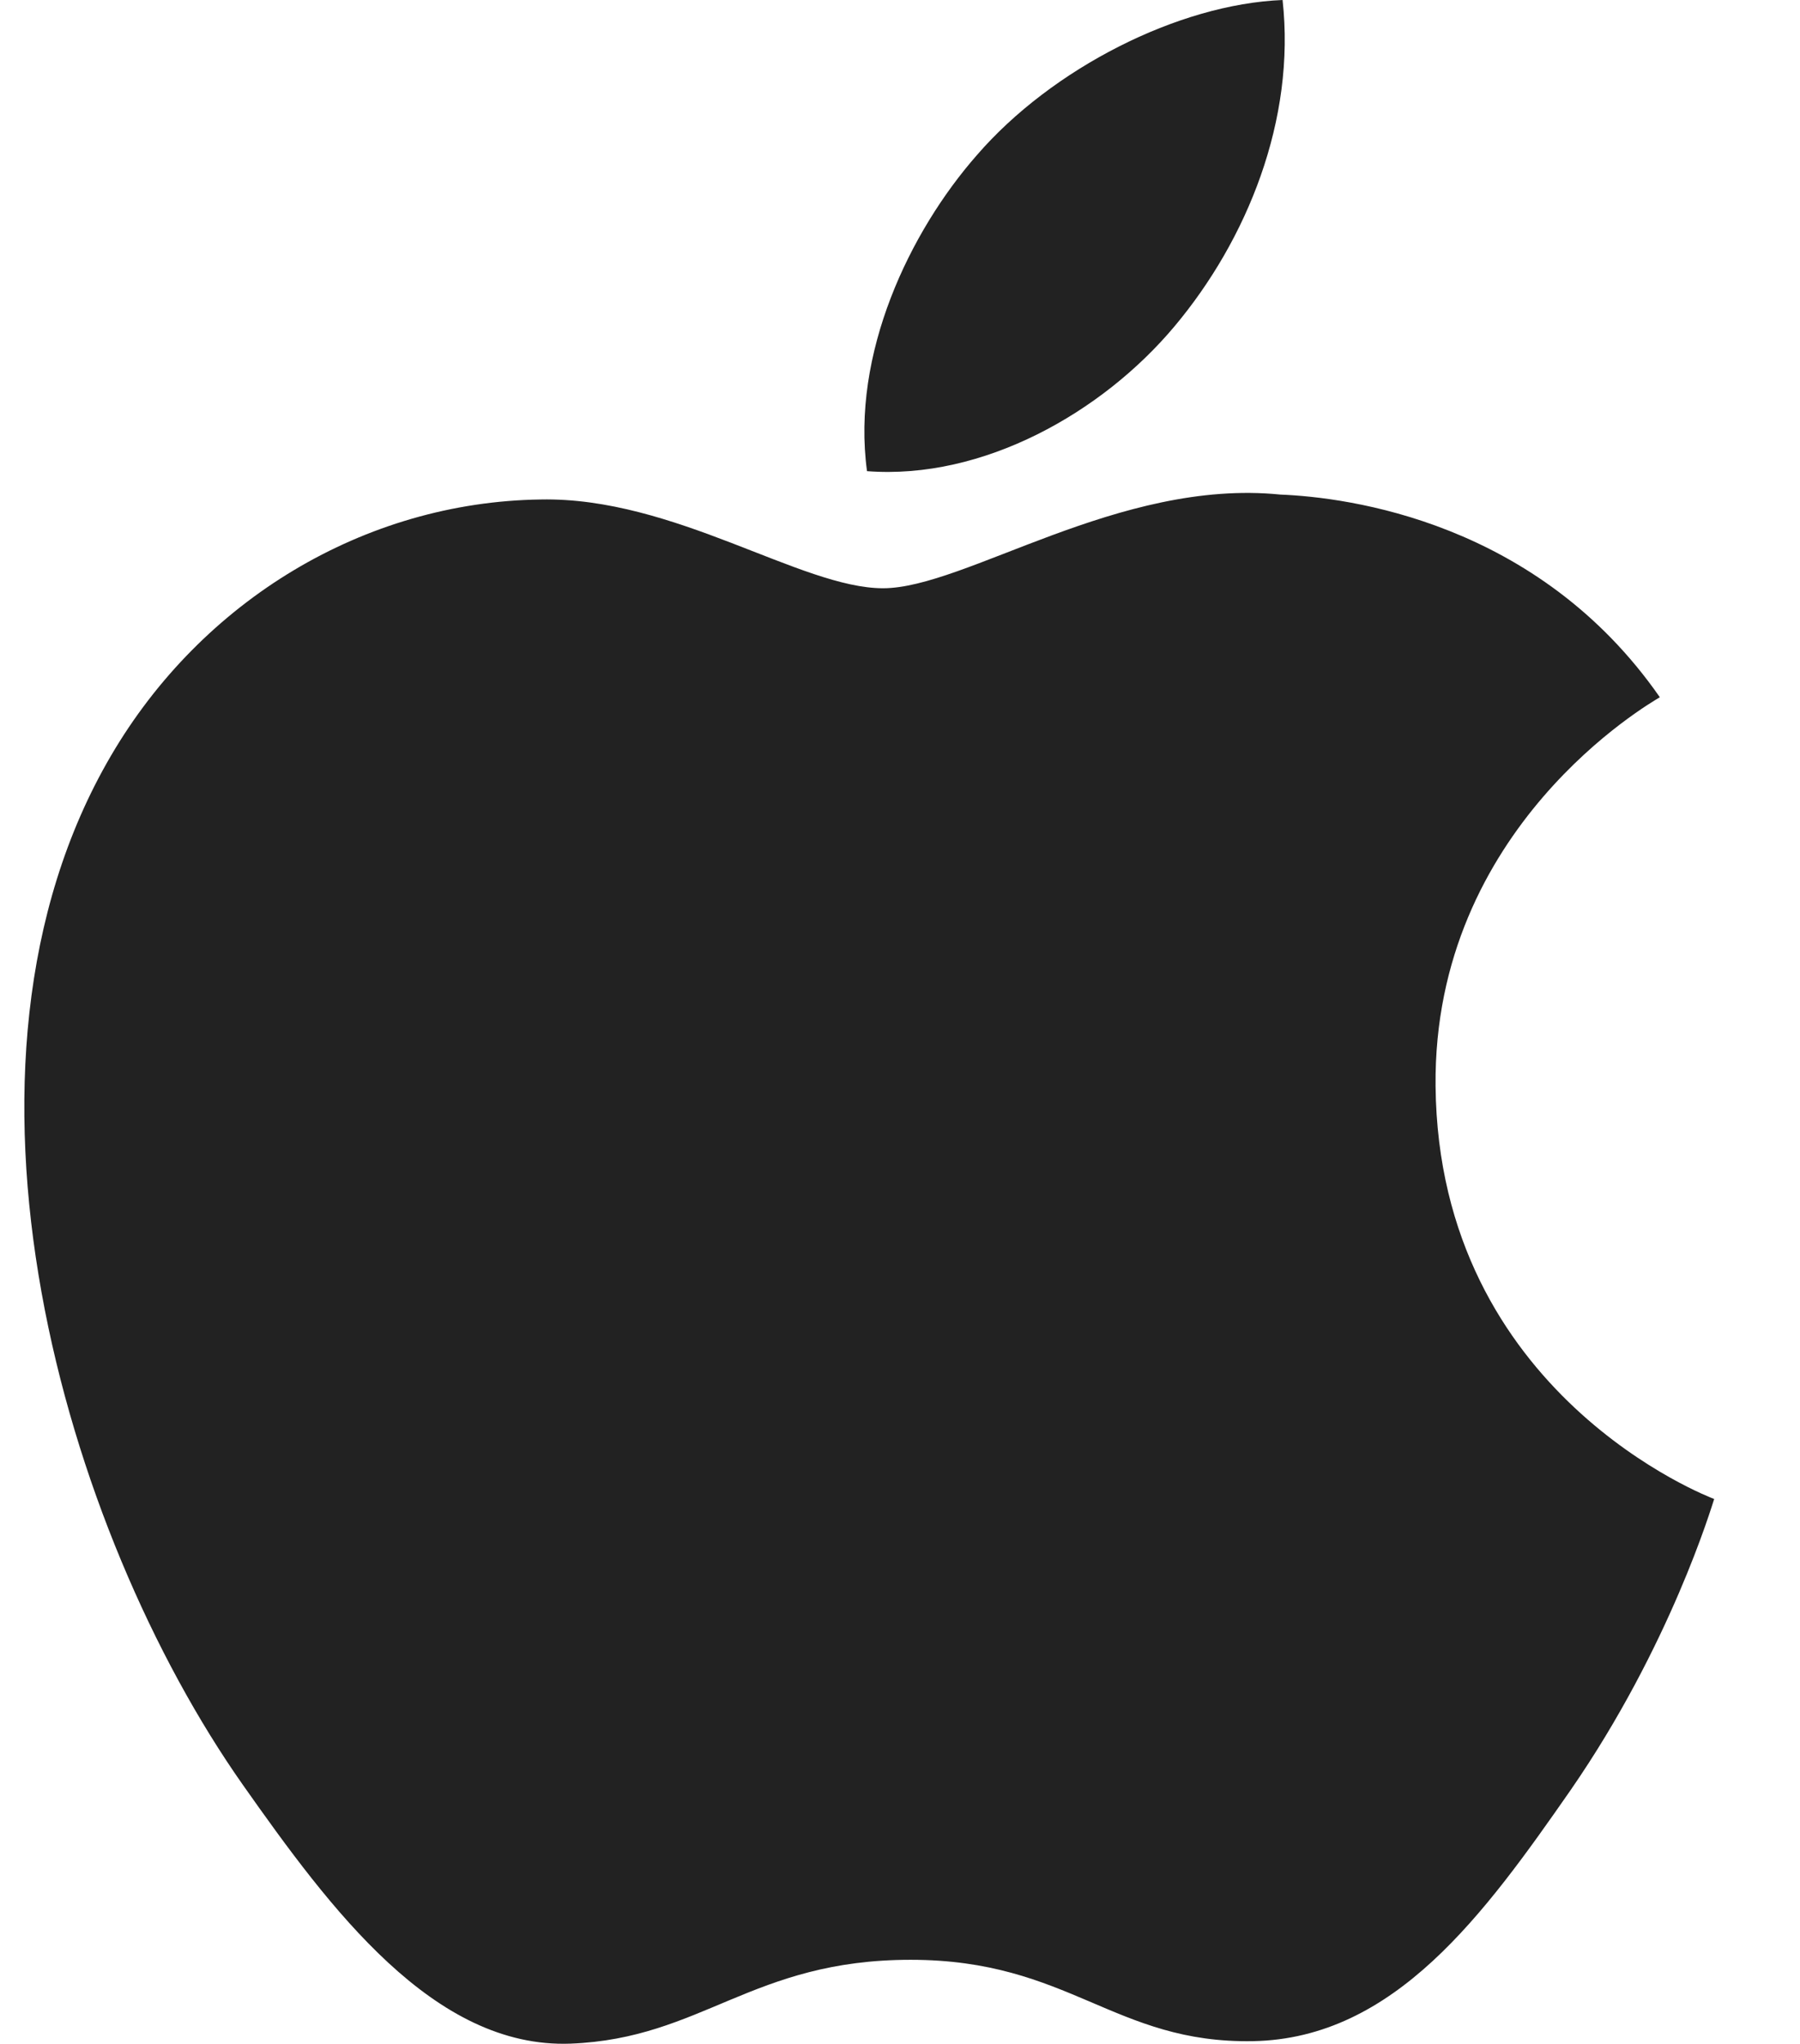
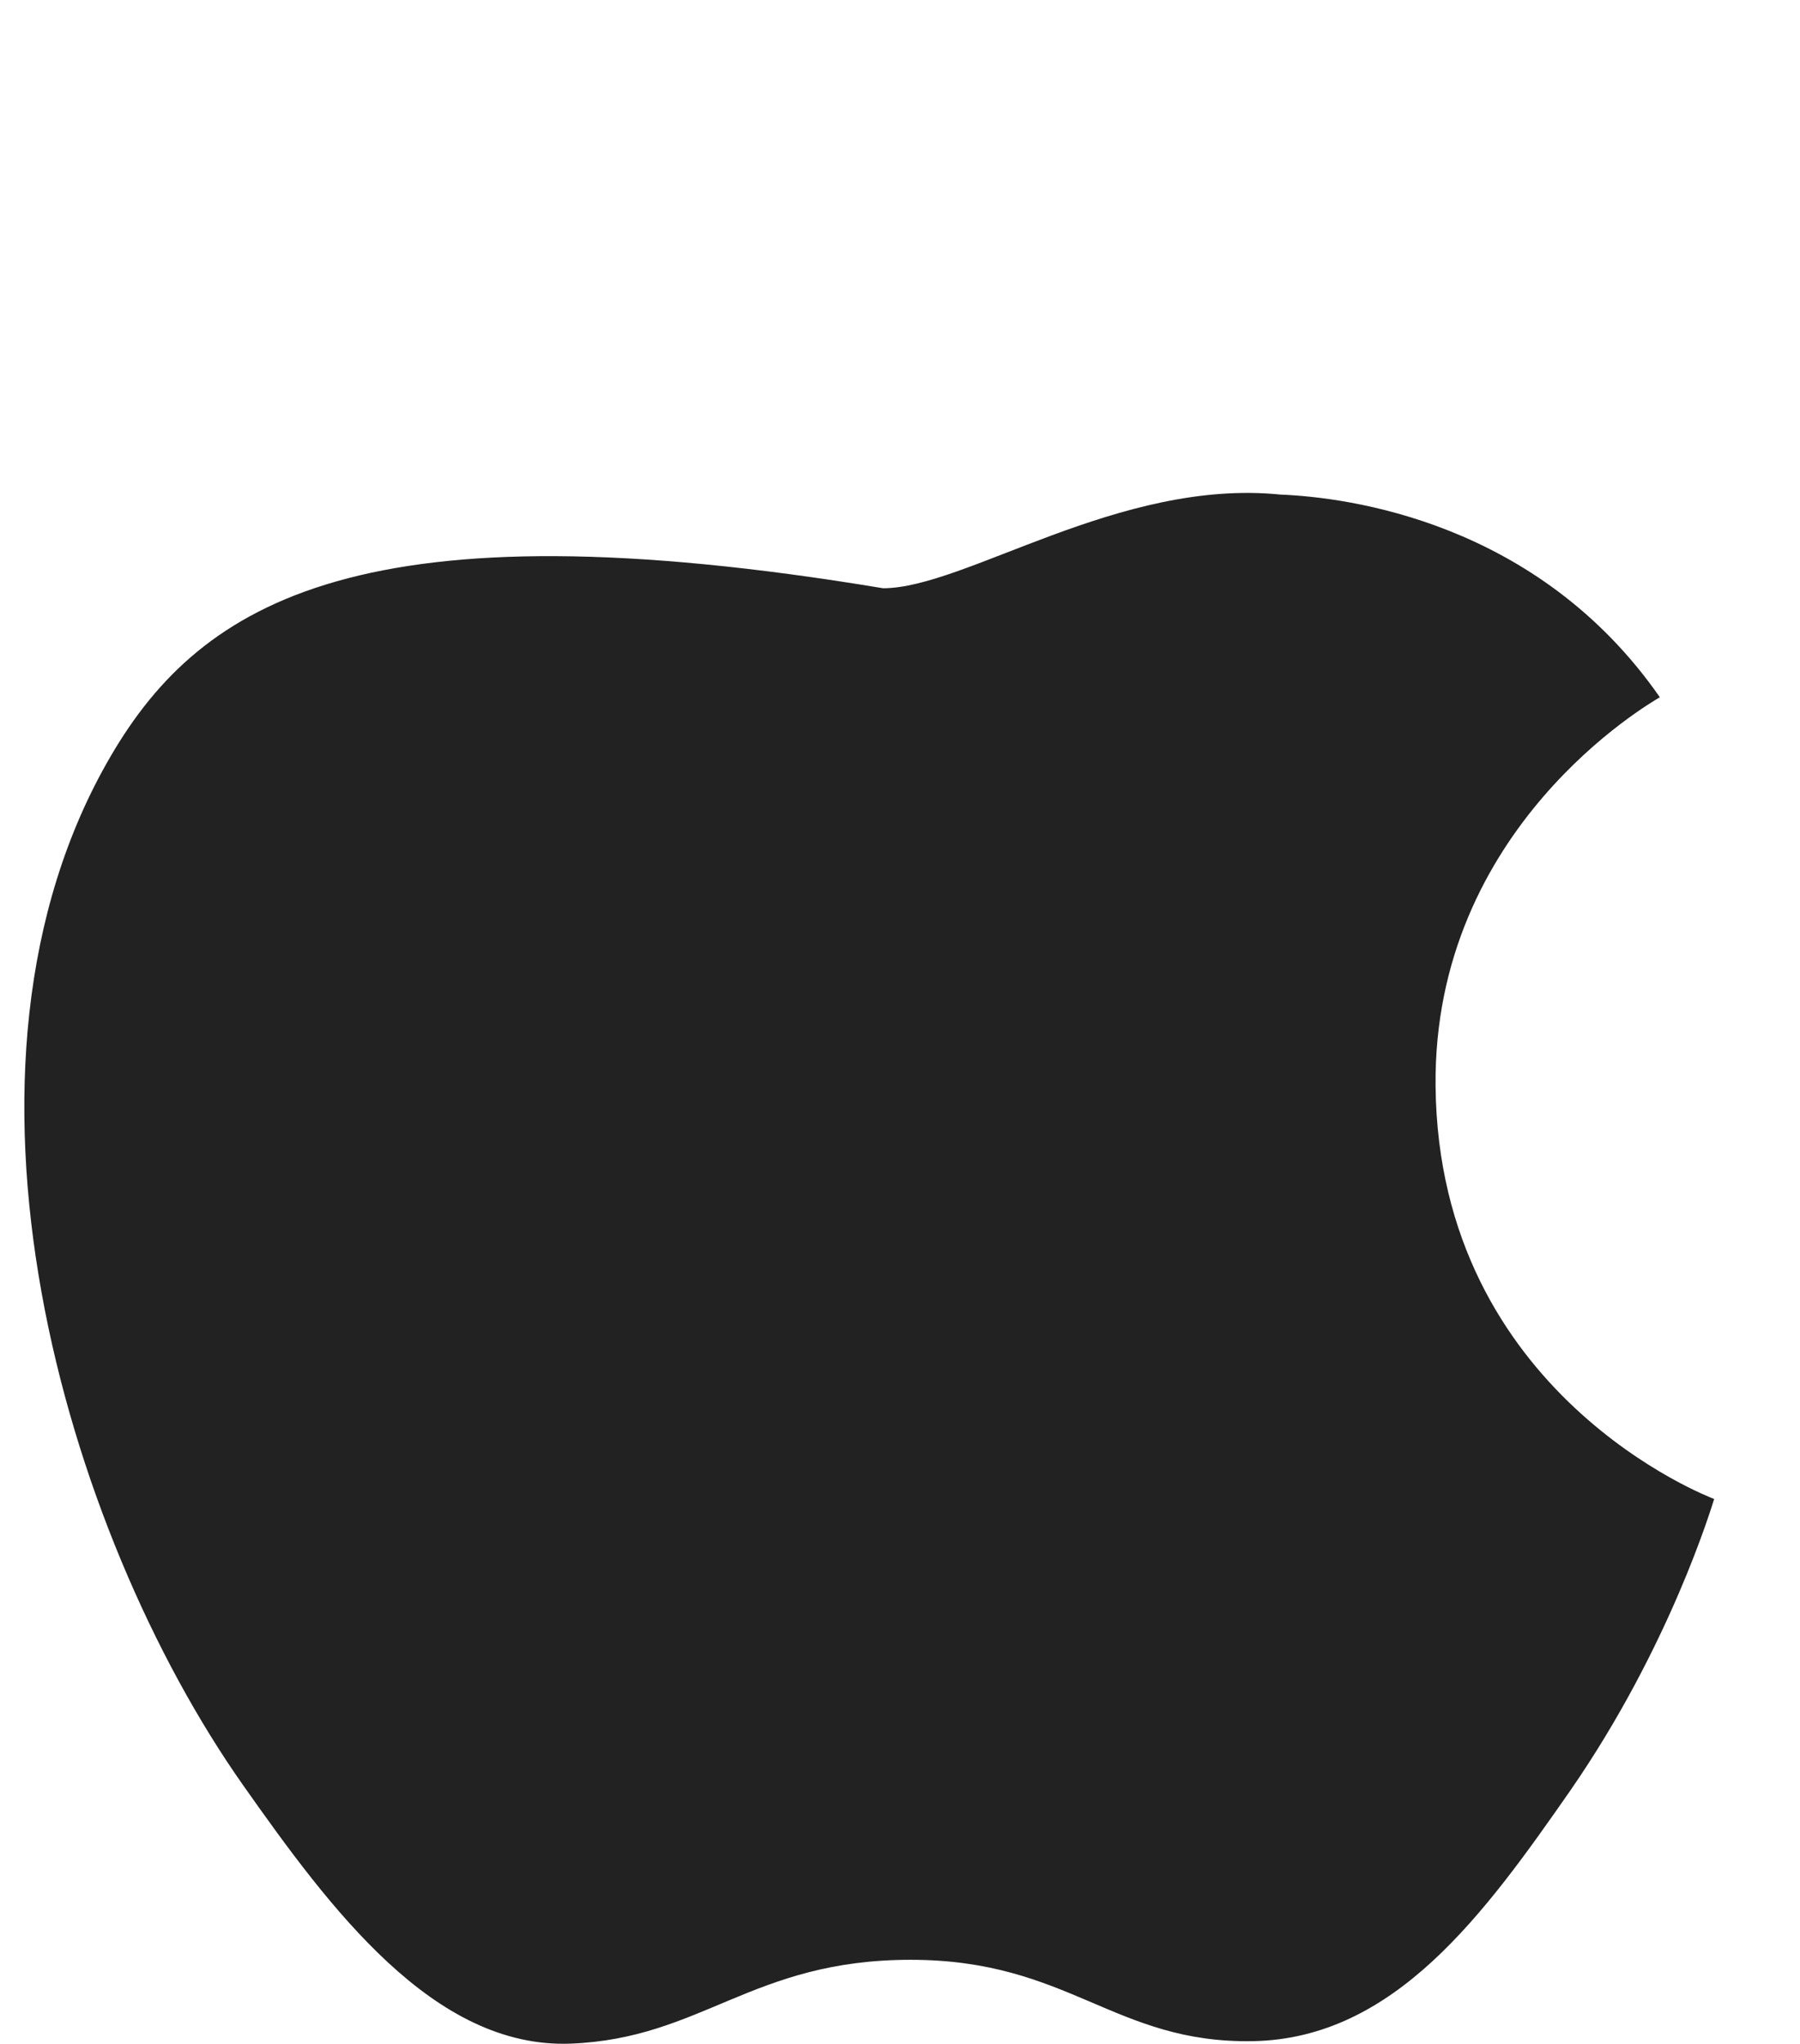
<svg xmlns="http://www.w3.org/2000/svg" width="37" height="42" viewBox="0 0 37 42" fill="none">
  <g clip-path="url(#clip0_143_4257)">
-     <path d="M29.509 22.317C29.457 17.003 33.919 14.449 34.119 14.328C31.608 10.715 27.707 10.219 26.318 10.163C22.999 9.829 19.84 12.088 18.152 12.088C16.464 12.088 13.865 10.209 11.112 10.264C7.489 10.315 4.15 12.336 2.282 15.528C-1.475 21.942 1.325 31.467 4.994 36.68C6.79 39.229 8.92 42.101 11.73 41.995C14.436 41.889 15.455 40.272 18.718 40.272C21.98 40.272 22.901 41.995 25.757 41.944C28.665 41.889 30.507 39.34 32.287 36.782C34.335 33.818 35.184 30.955 35.236 30.803C35.169 30.778 29.57 28.665 29.509 22.317Z" fill="#222222" />
-     <path d="M24.141 6.708C25.634 4.93 26.637 2.462 26.364 0C24.219 0.086 21.62 1.408 20.081 3.187C18.702 4.757 17.493 7.27 17.822 9.682C20.205 9.864 22.654 8.481 24.141 6.708Z" fill="#222222" />
+     <path d="M29.509 22.317C29.457 17.003 33.919 14.449 34.119 14.328C31.608 10.715 27.707 10.219 26.318 10.163C22.999 9.829 19.84 12.088 18.152 12.088C7.489 10.315 4.15 12.336 2.282 15.528C-1.475 21.942 1.325 31.467 4.994 36.68C6.79 39.229 8.92 42.101 11.73 41.995C14.436 41.889 15.455 40.272 18.718 40.272C21.98 40.272 22.901 41.995 25.757 41.944C28.665 41.889 30.507 39.34 32.287 36.782C34.335 33.818 35.184 30.955 35.236 30.803C35.169 30.778 29.57 28.665 29.509 22.317Z" fill="#222222" />
  </g>
  <defs>
    <clipPath id="clip0_143_4257">
      <rect width="36" height="42" fill="white" transform="translate(0.5)" />
    </clipPath>
  </defs>
</svg>